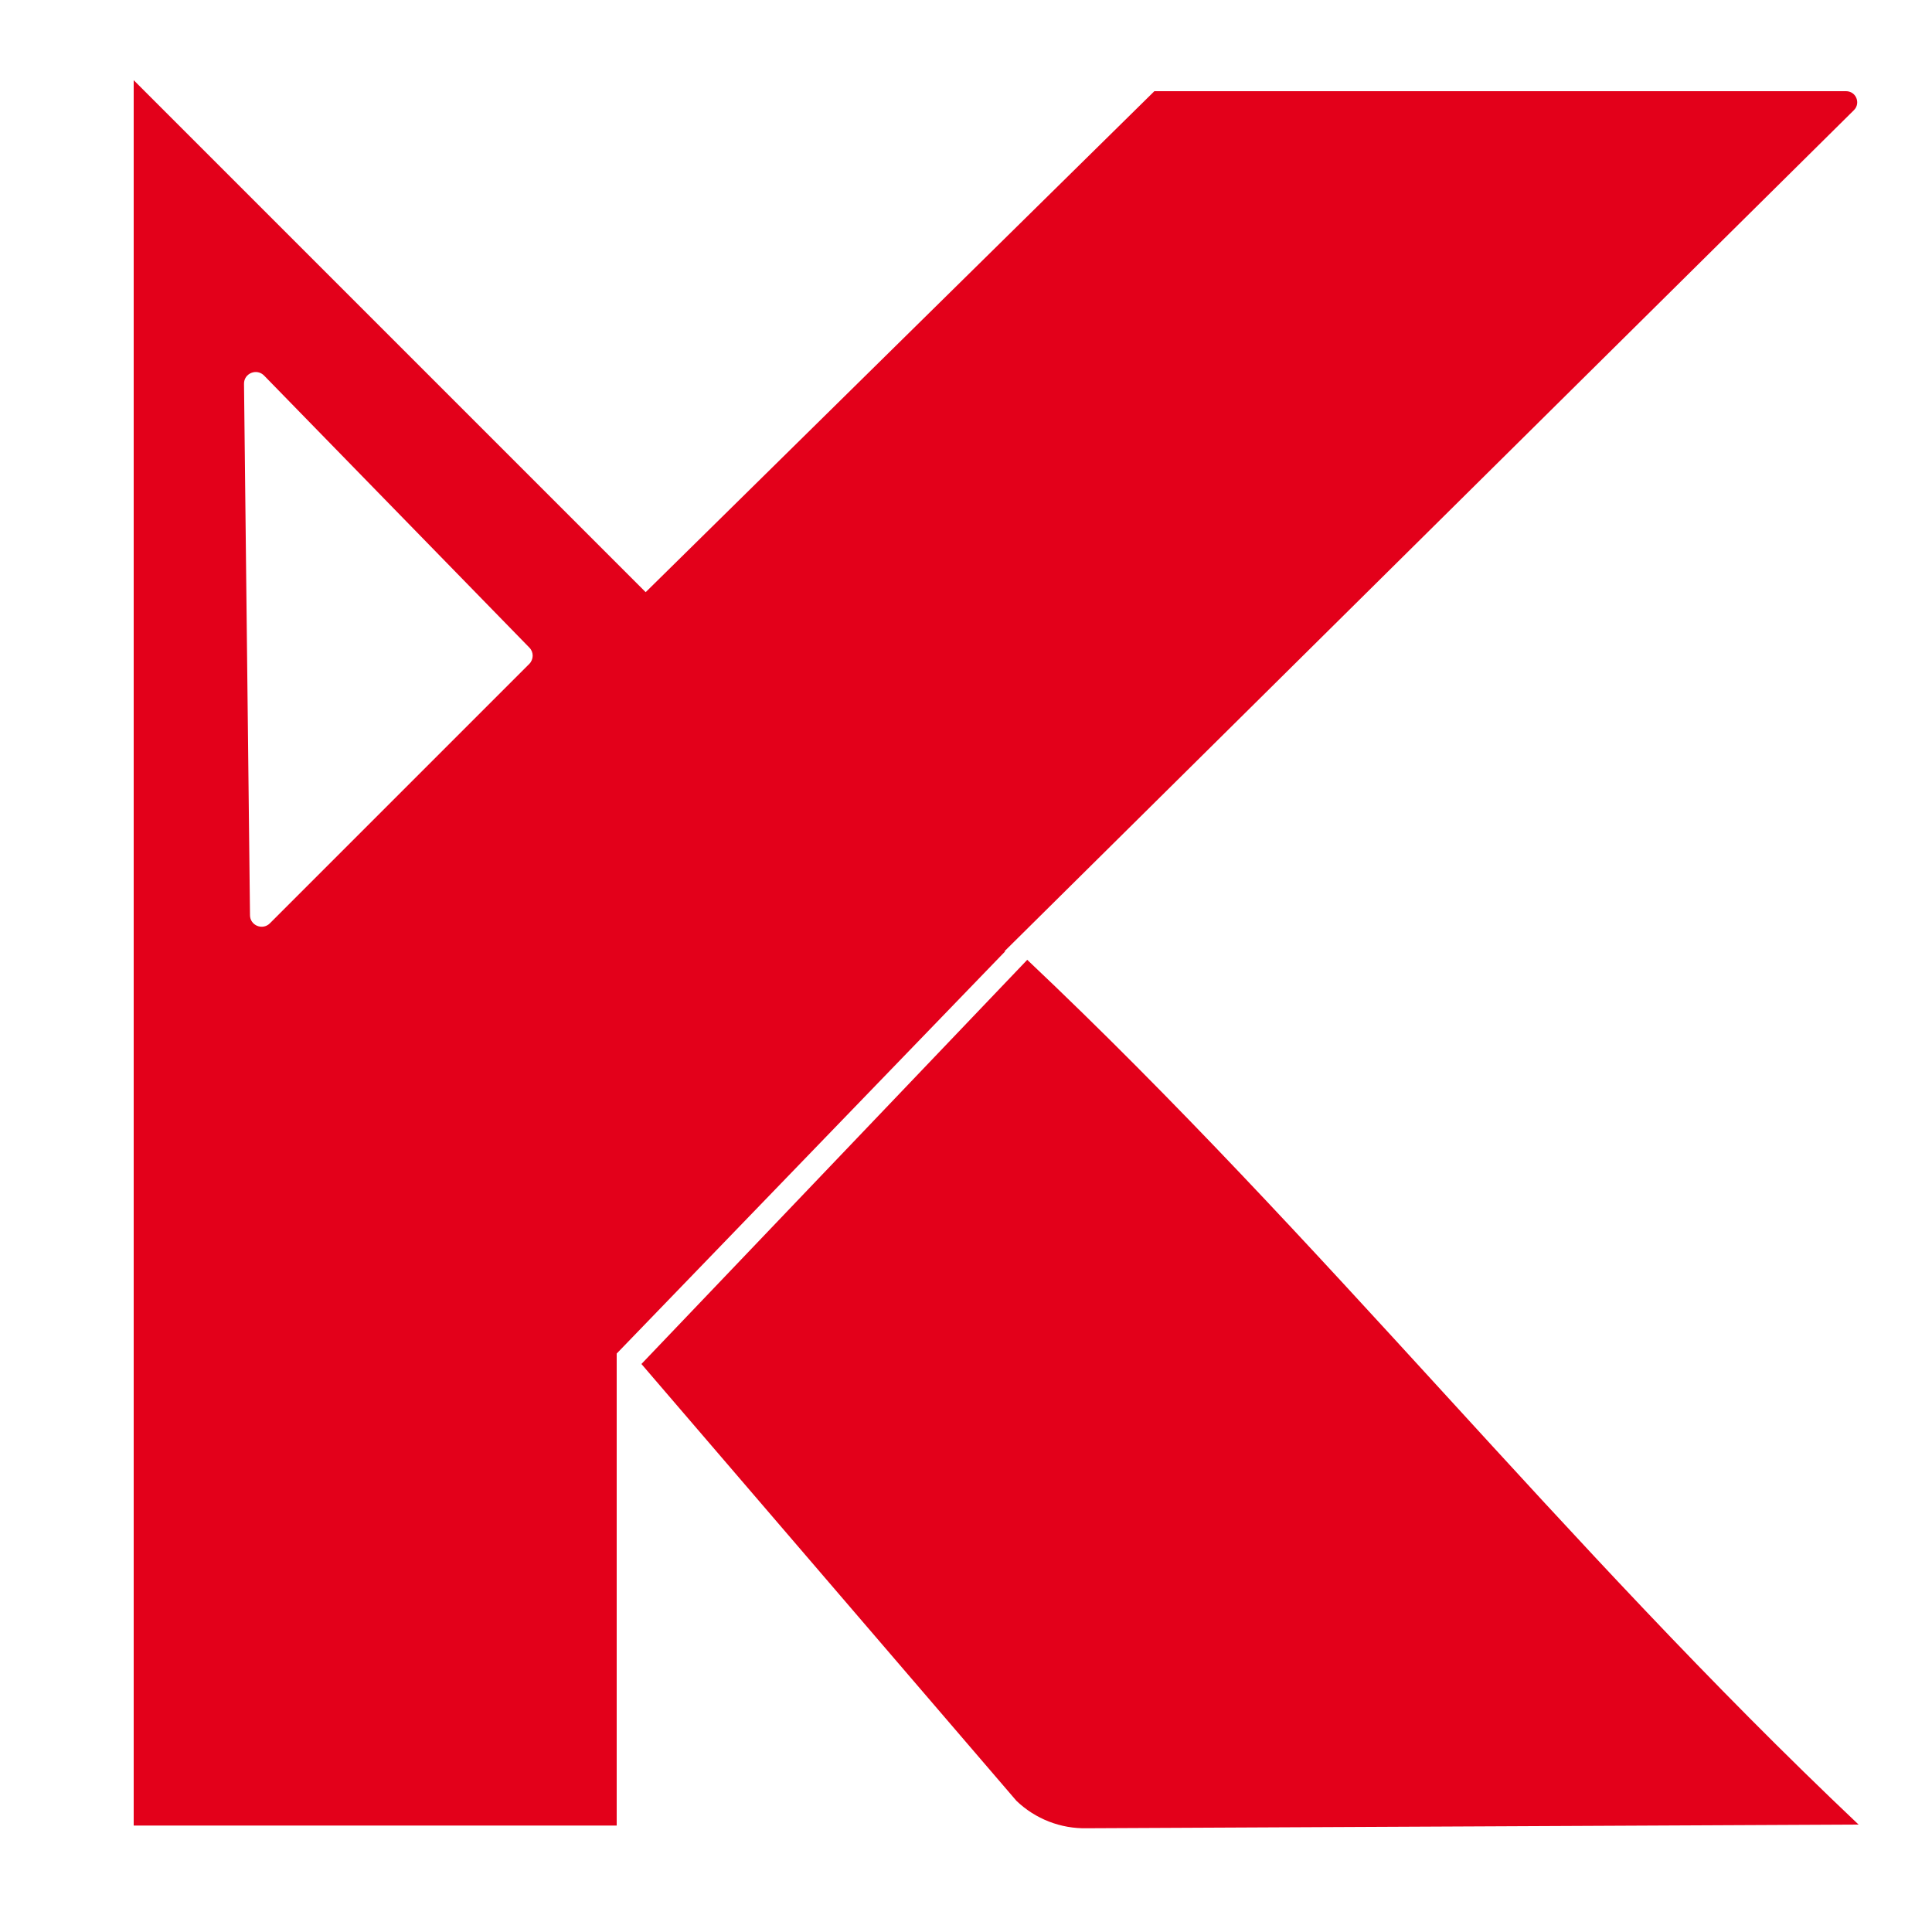
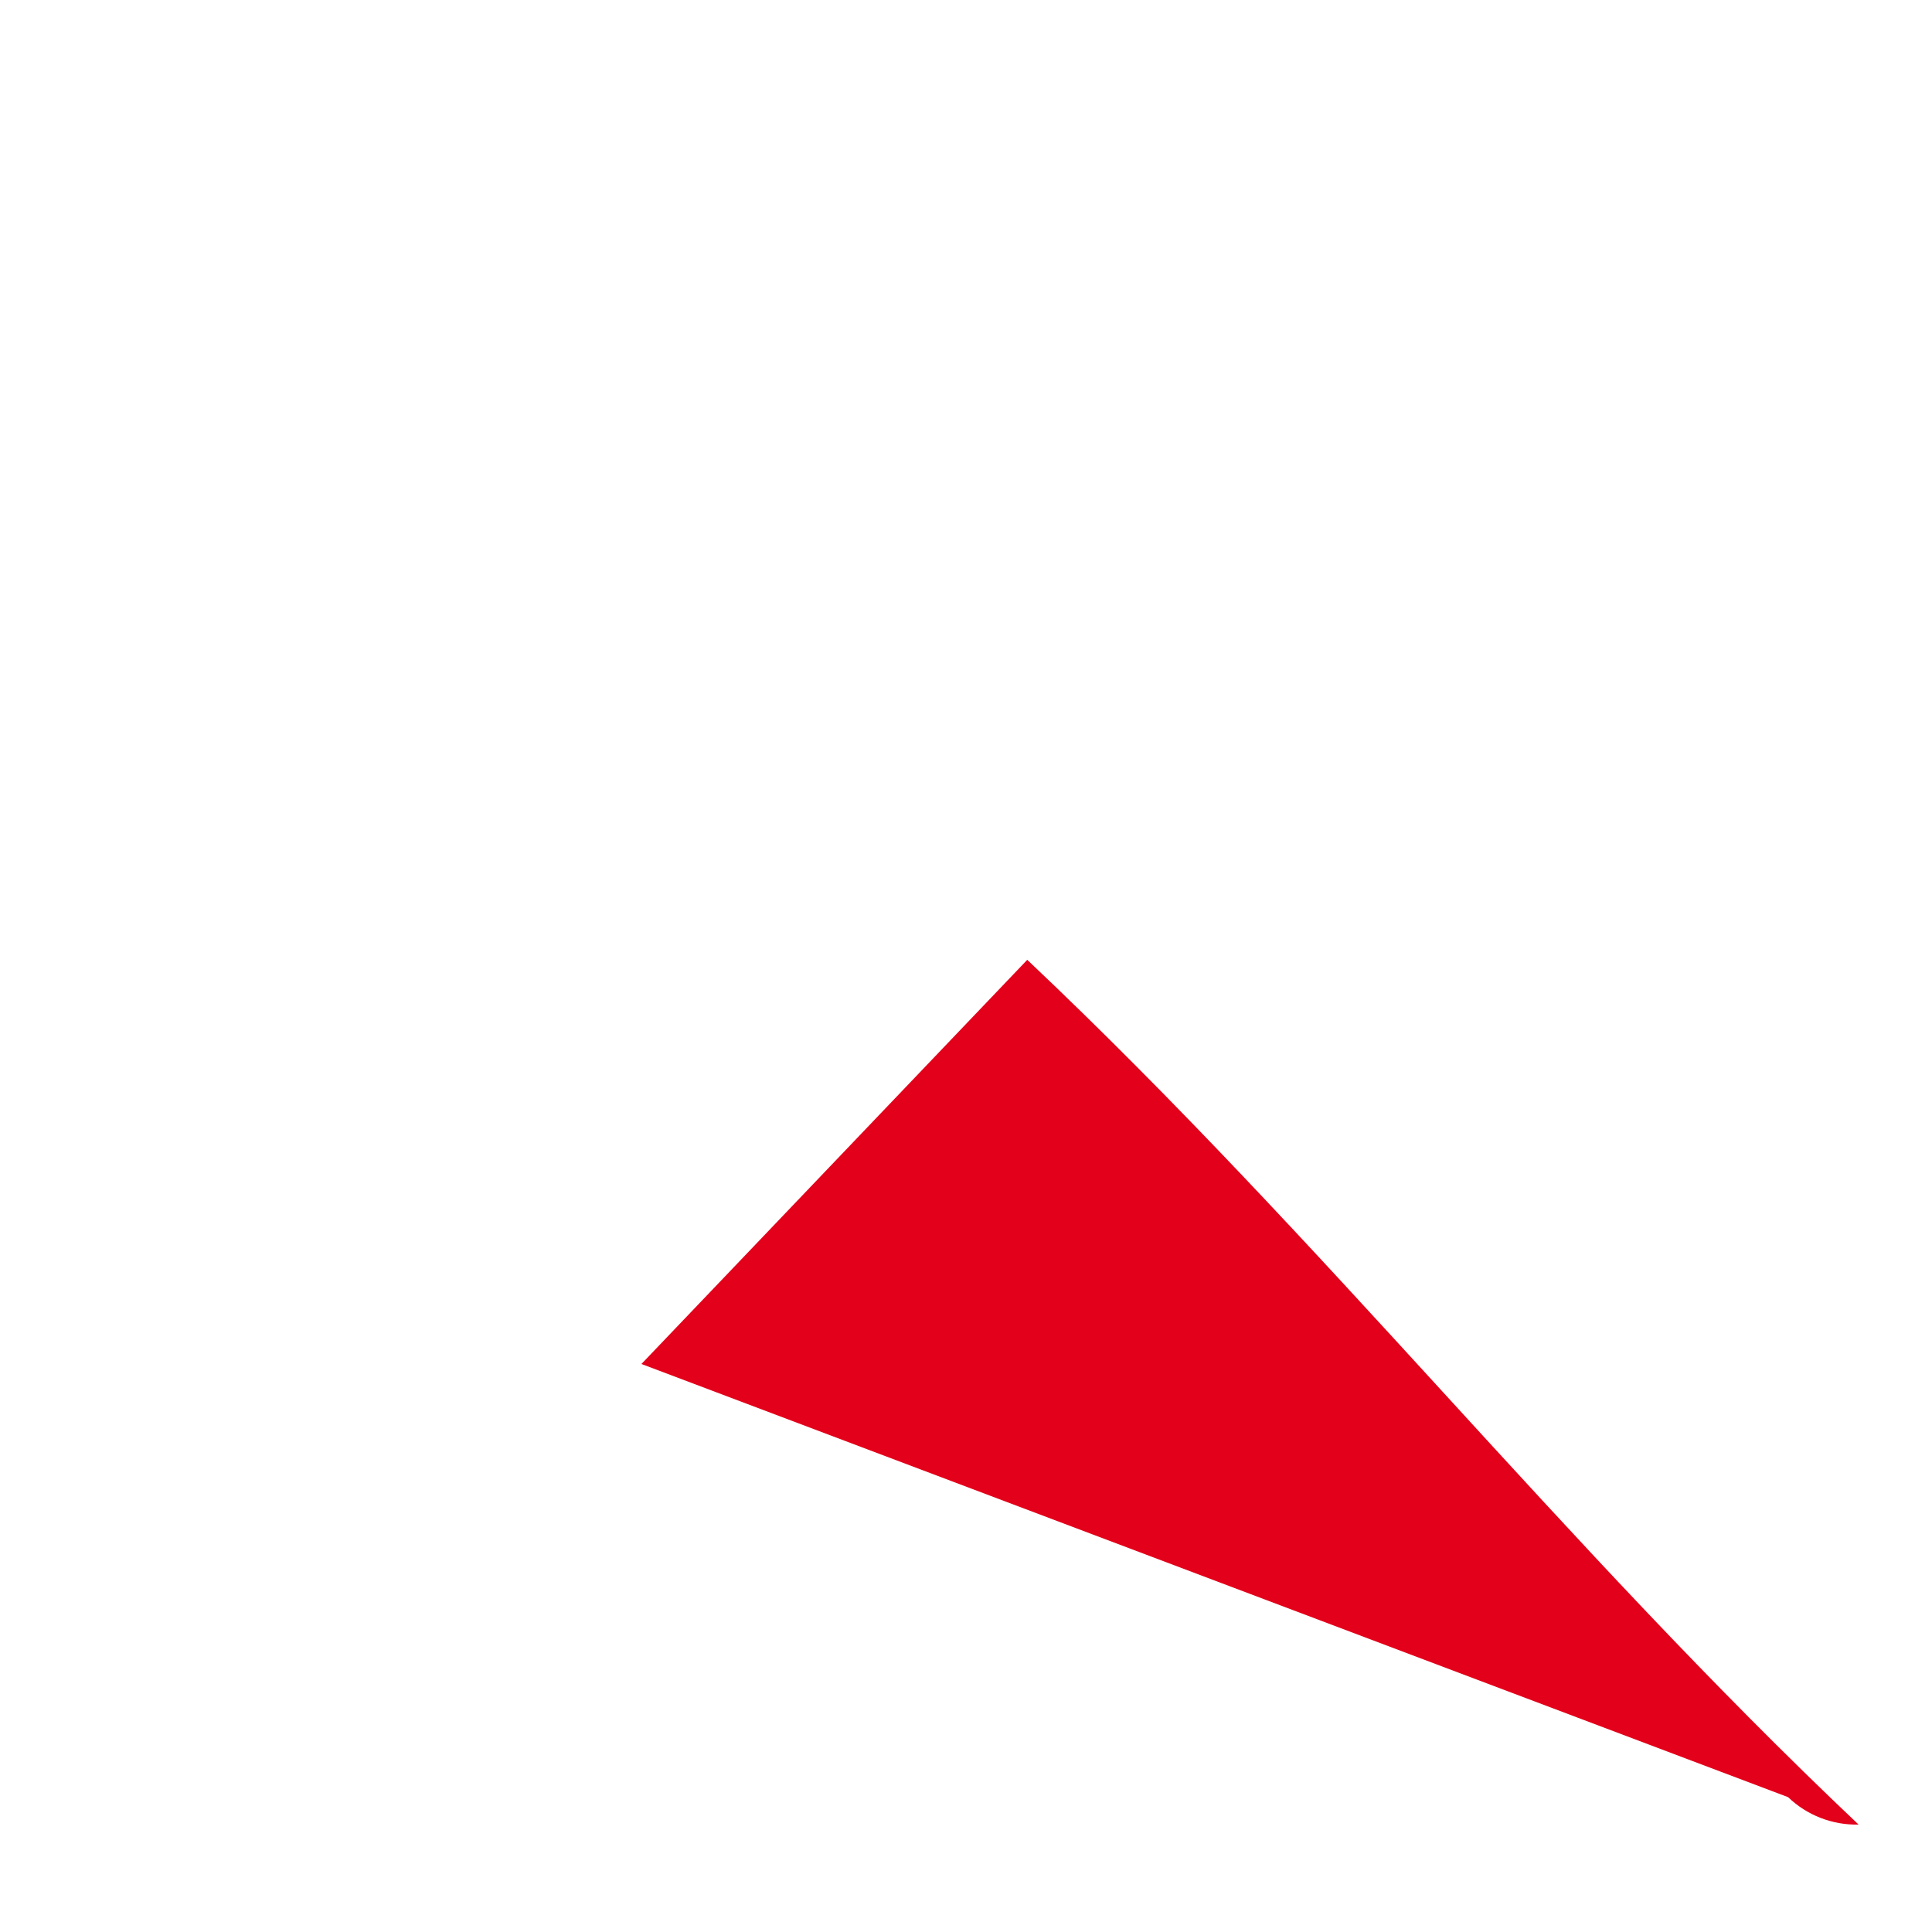
<svg xmlns="http://www.w3.org/2000/svg" version="1.1" id="Laag_1" x="0px" y="0px" viewBox="0 0 1000 1000" style="enable-background:new 0 0 1000 1000;" xml:space="preserve">
  <style type="text/css">
	.st0{fill:#E3001A;}
</style>
-   <path class="st0" d="M520,492.3L959.6,57c3.6-3.6,1.1-9.8-4.1-9.8h-358L334.2,306.5l-265-265v903.4h250V700.6l201-208.1L520,492.3z   M273.9,343.7L139.7,477.9c-3.8,3.8-10.3,1.1-10.3-4.2l-3.1-275c-0.1-5.5,6.6-8.2,10.4-4.3l137.3,140.8  C276.3,337.5,276.3,341.3,273.9,343.7z" />
-   <path class="st0" d="M962,944.4c-133.1,0.6-266.3,1.3-399.4,1.9c-13.6,0.3-26.7-4.8-36.5-14.2L332,706l199.7-209.2  C686.3,642.9,807.5,798.2,962,944.4z" />
+   <path class="st0" d="M962,944.4c-13.6,0.3-26.7-4.8-36.5-14.2L332,706l199.7-209.2  C686.3,642.9,807.5,798.2,962,944.4z" />
</svg>